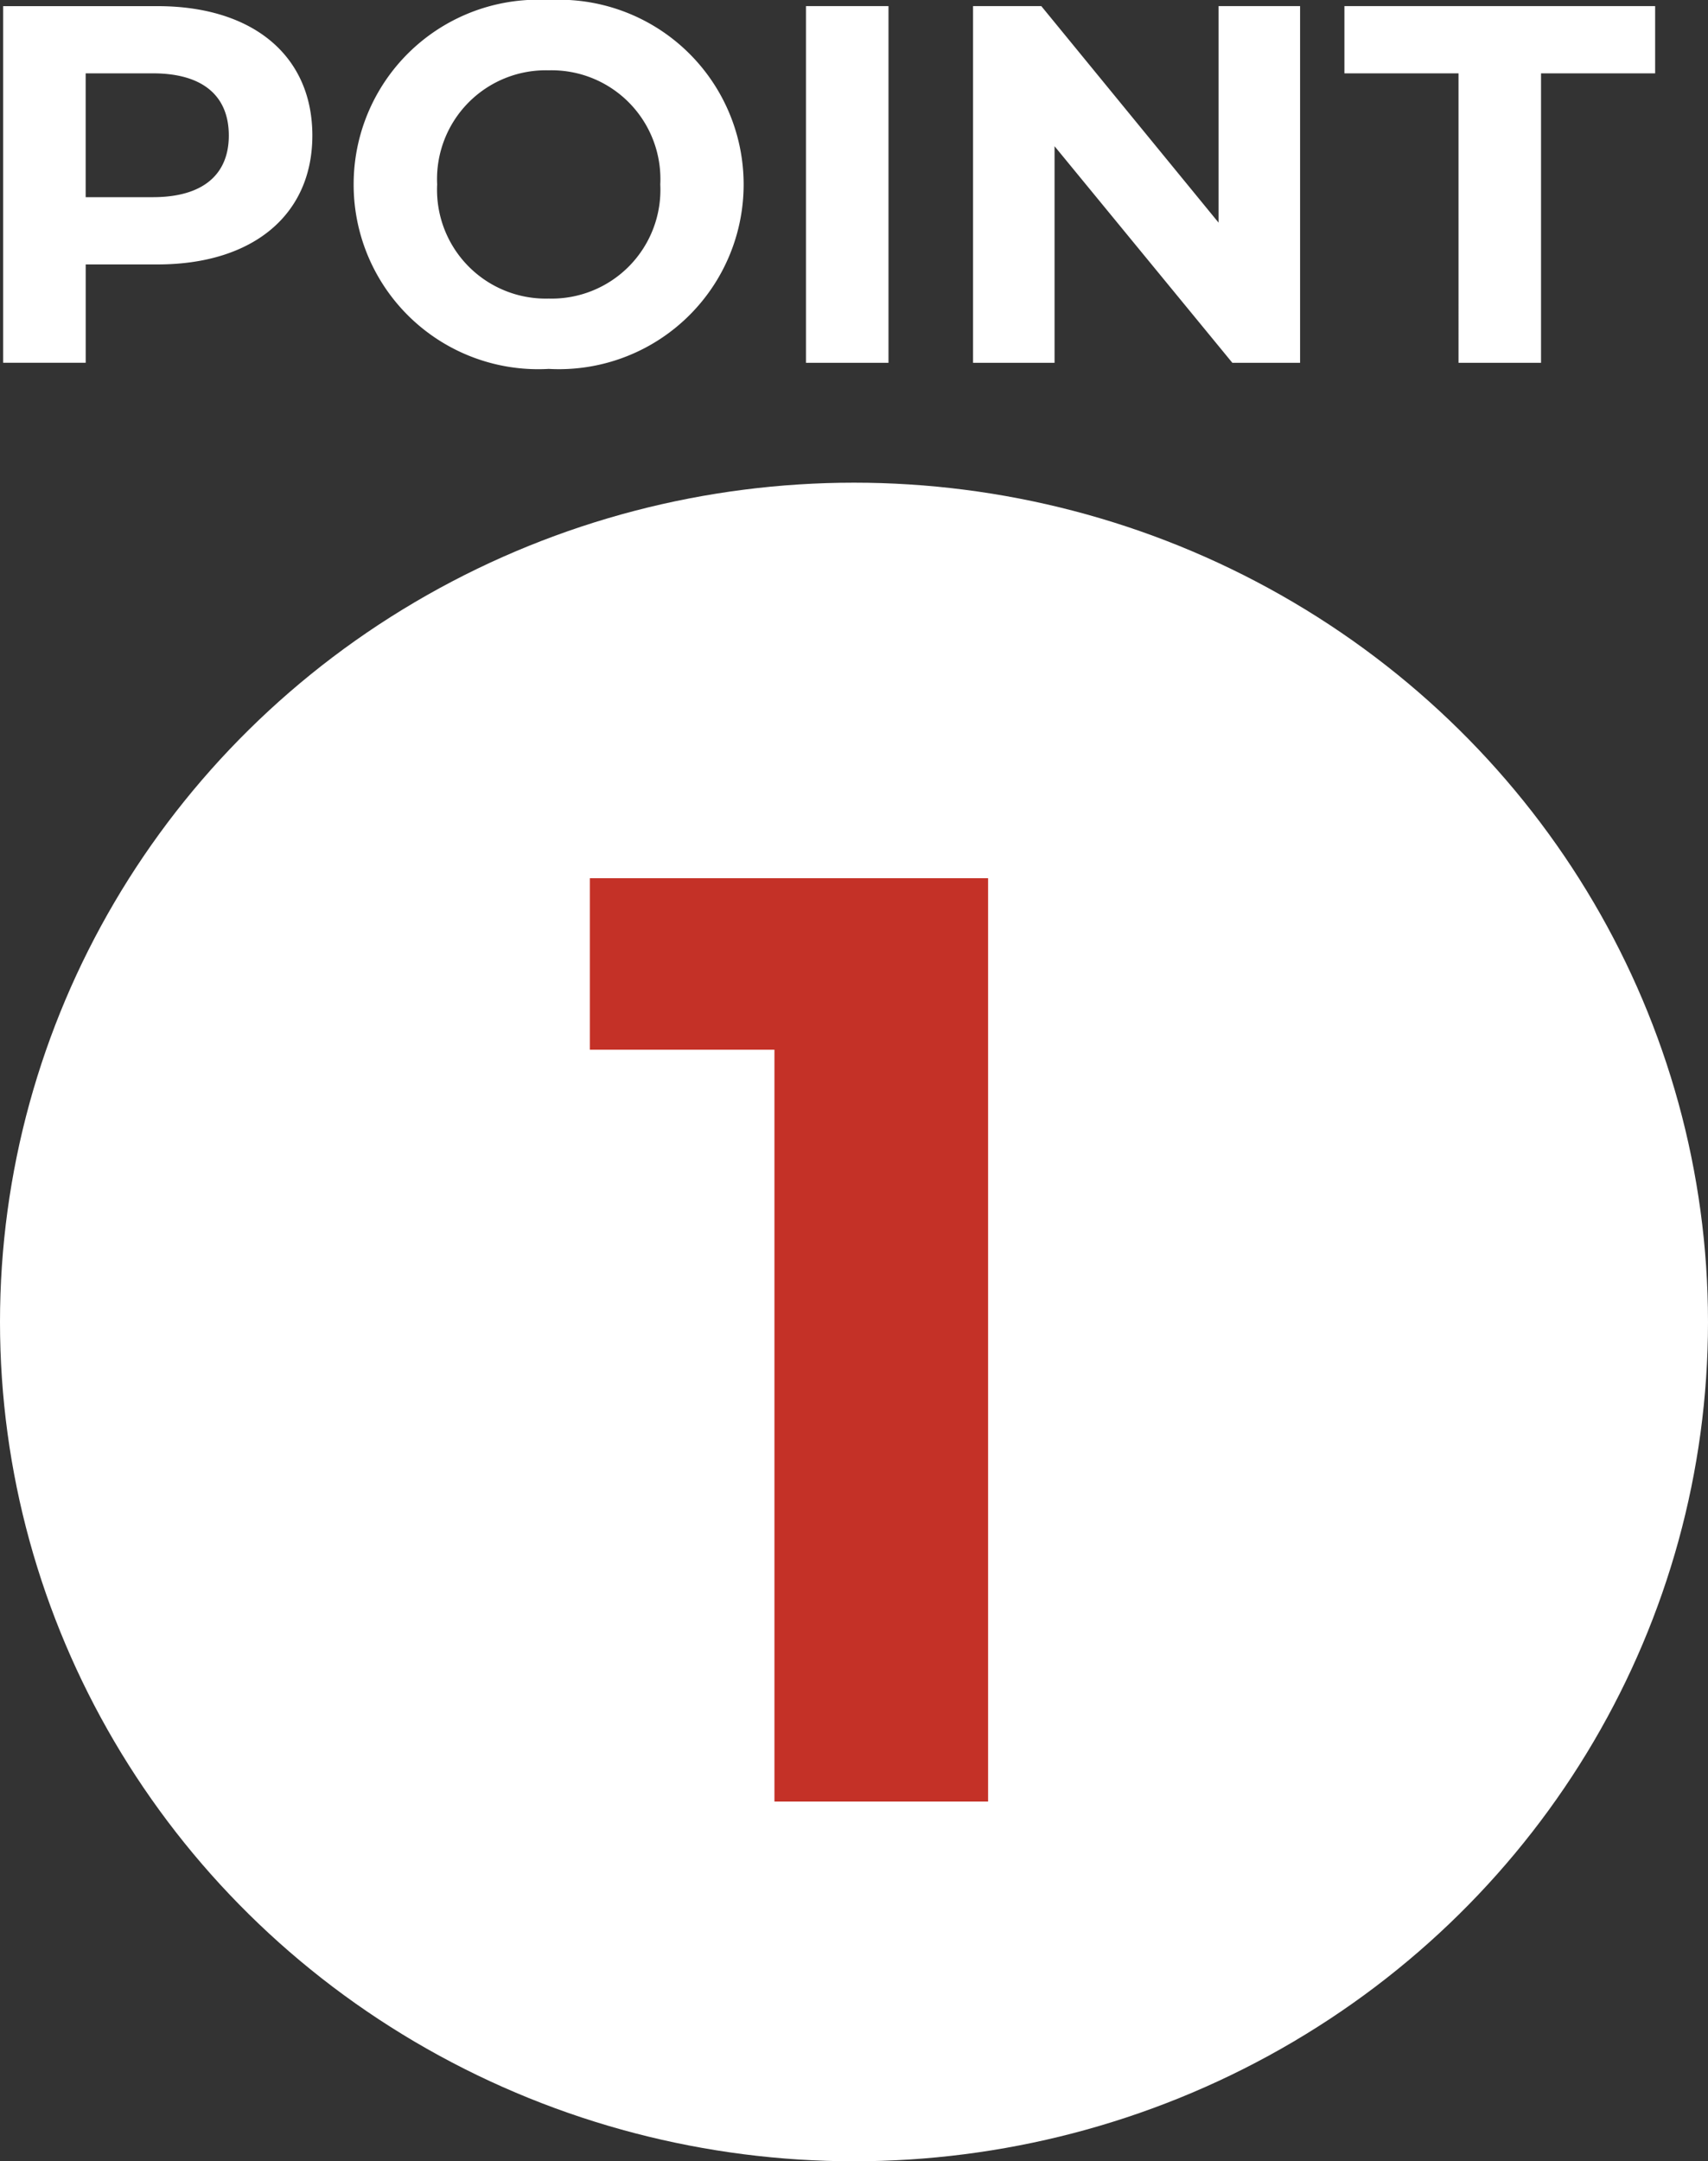
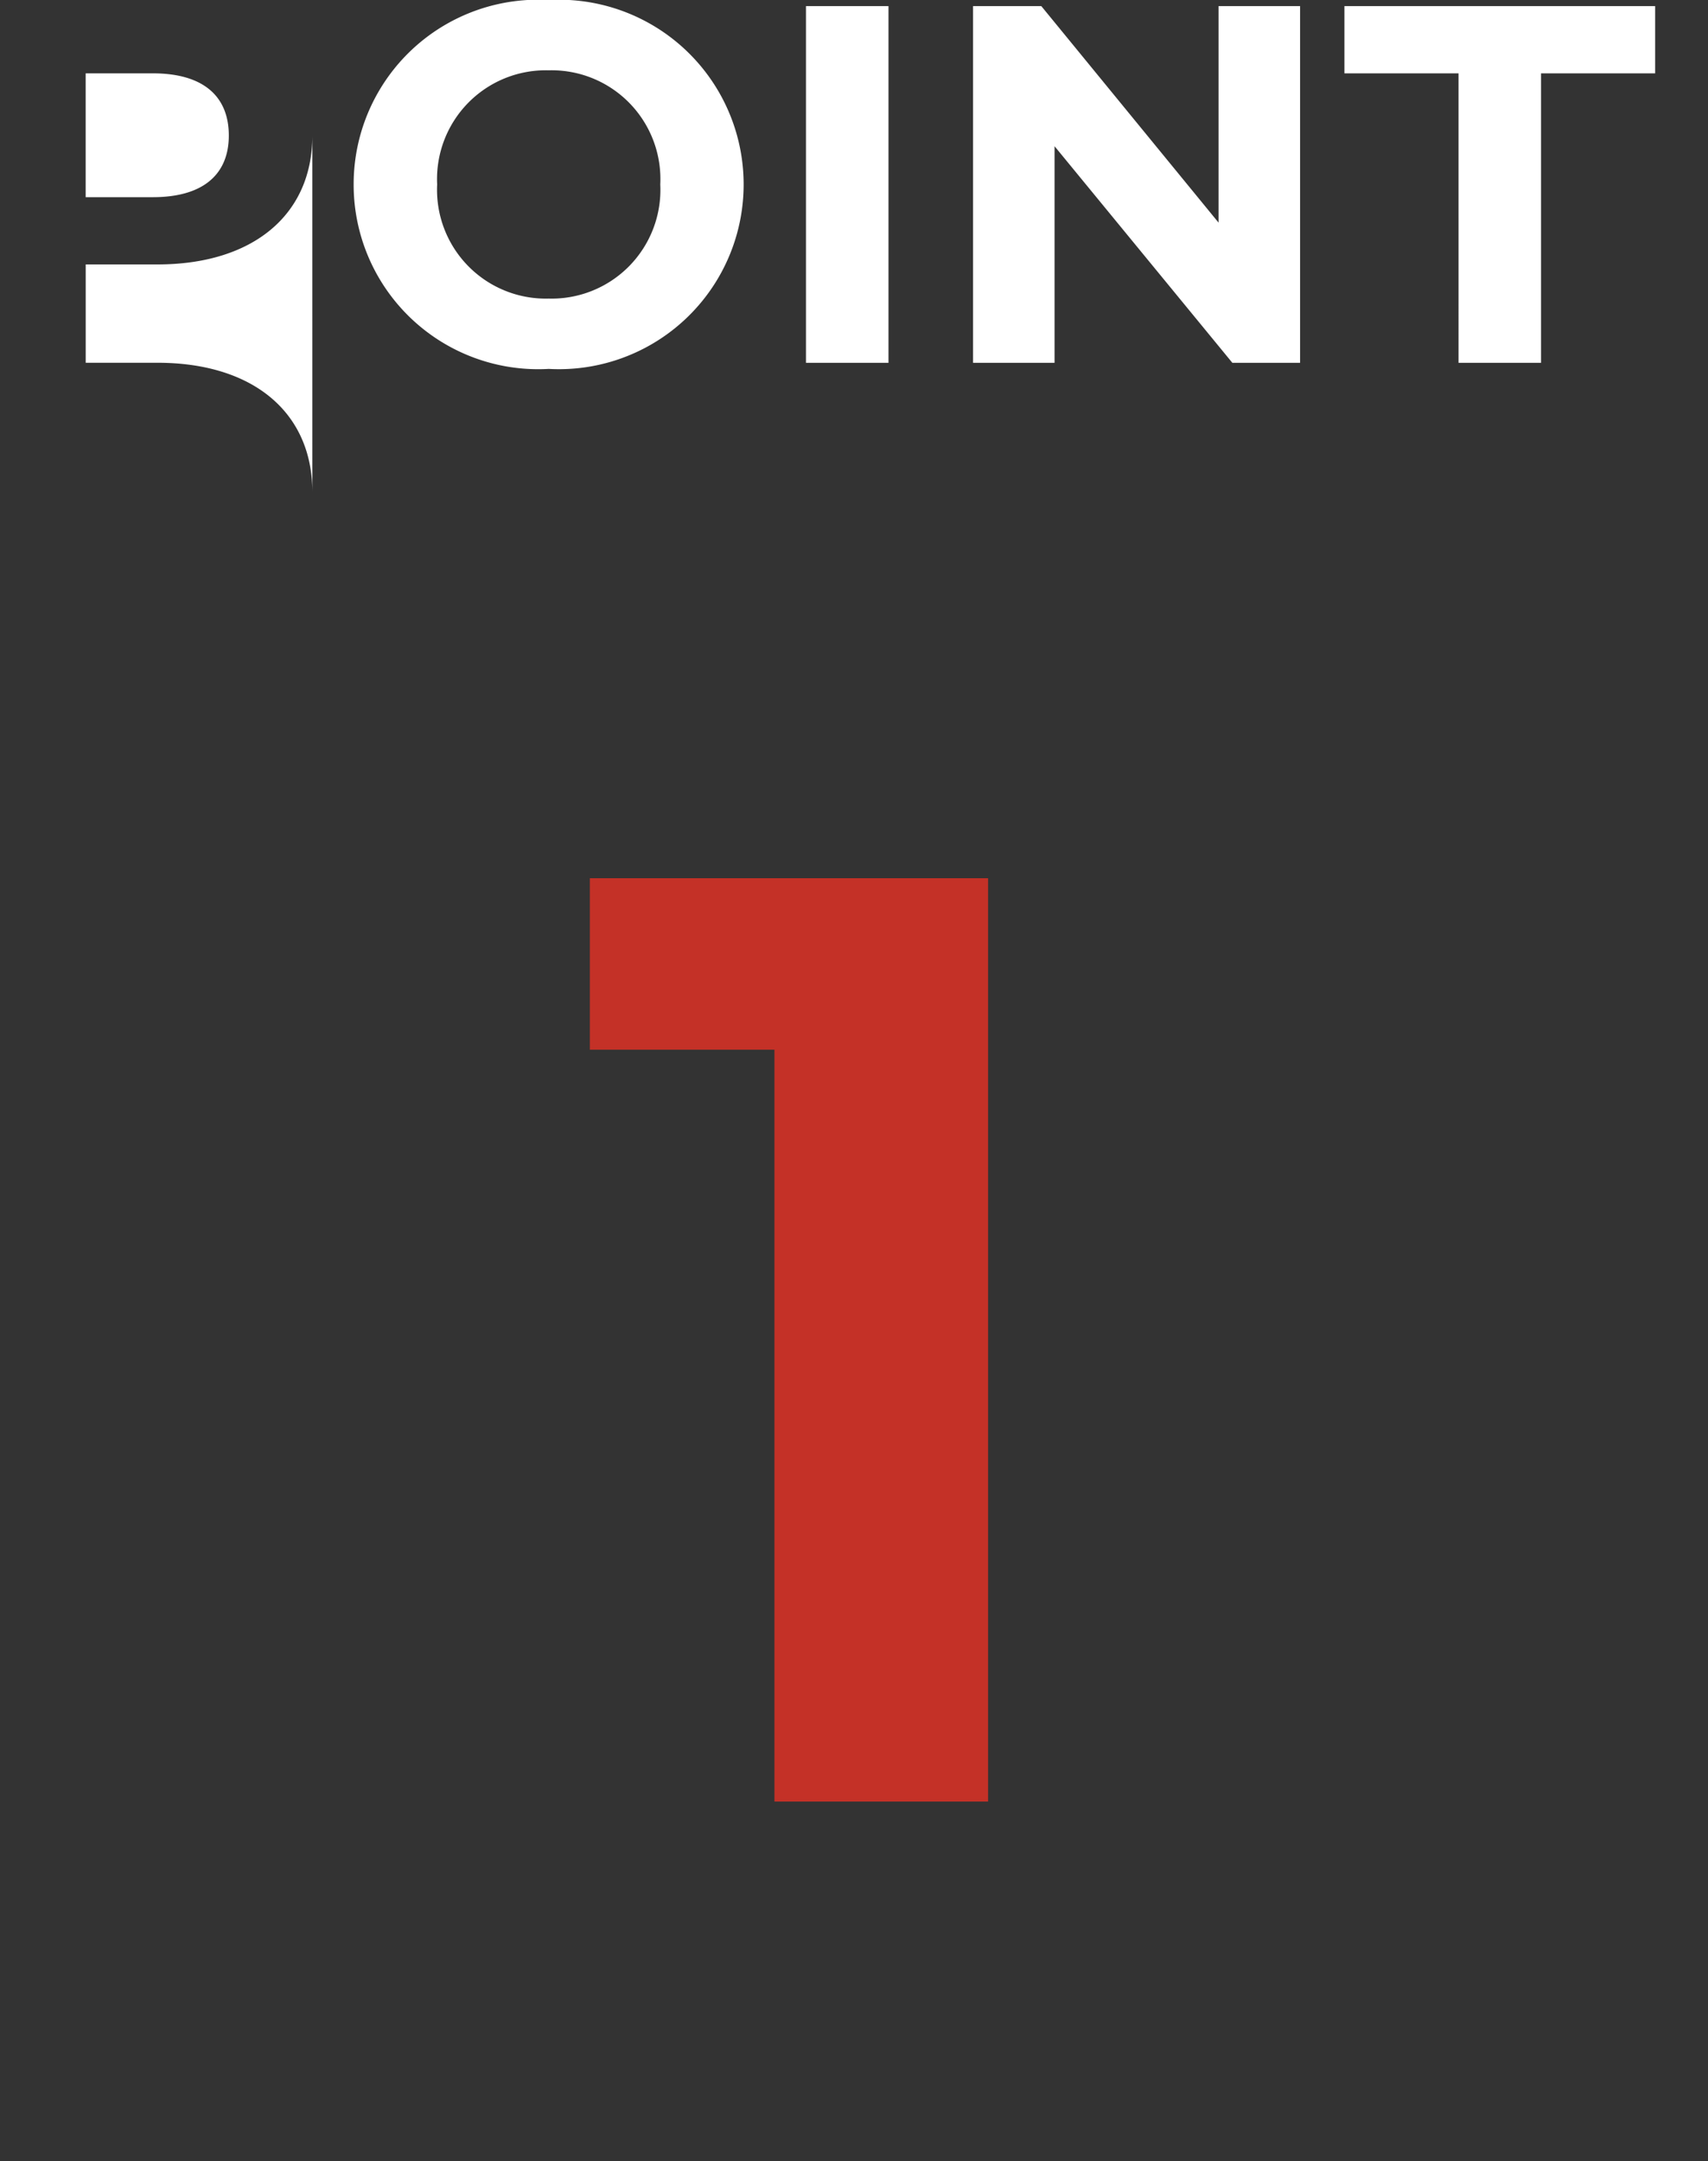
<svg xmlns="http://www.w3.org/2000/svg" viewBox="0 0 57 72.103">
  <rect x="0" y="0" width="57" height="72.103" fill="#333333" stroke="none" />
  <defs>
    <style>.cls-1{fill:#fff}.cls-2{isolation:isolate}</style>
  </defs>
  <g id="レイヤー_2" data-name="レイヤー 2">
    <g id="レイヤー_1-2" data-name="レイヤー 1">
      <g id="グループ_1112" data-name="グループ 1112">
        <g id="グループ_714" data-name="グループ 714">
          <g id="グループ_651" data-name="グループ 651">
-             <ellipse id="楕円形_34" data-name="楕円形 34" class="cls-1" cx="28.5" cy="44.103" rx="28.5" ry="28" />
-           </g>
+             </g>
        </g>
        <path d="M32.975 29.298v30.805h-7.13V35.019h-6.16v-5.721z" fill="#c43127" id="_1" data-name="1" />
        <g id="POINT_" data-name="POINT" class="cls-2">
          <g class="cls-2">
-             <path class="cls-1" d="M10.424 4.521c0 2.652-1.989 4.301-5.168 4.301H2.86v3.28H.105V.205h5.151c3.18 0 5.168 1.649 5.168 4.317zm-2.788 0c0-1.308-.85-2.074-2.533-2.074H2.859v4.131h2.244c1.683 0 2.533-.765 2.533-2.057zm4.166 1.632A6.157 6.157 0 0118.312 0a6.163 6.163 0 110 12.307 6.158 6.158 0 01-6.51-6.154zm10.233 0a3.63 3.63 0 00-3.723-3.807 3.63 3.63 0 00-3.723 3.807 3.63 3.63 0 003.723 3.808 3.63 3.63 0 003.723-3.808zM26.897.204h2.754v11.899h-2.754zm16.49 0v11.899h-2.261l-5.933-7.225v7.225h-2.72V.204h2.278l5.916 7.224V.204zm5.287 2.243h-3.808V.204h10.37v2.243h-3.808v9.656h-2.754z" />
+             <path class="cls-1" d="M10.424 4.521c0 2.652-1.989 4.301-5.168 4.301H2.86v3.28H.105h5.151c3.18 0 5.168 1.649 5.168 4.317zm-2.788 0c0-1.308-.85-2.074-2.533-2.074H2.859v4.131h2.244c1.683 0 2.533-.765 2.533-2.057zm4.166 1.632A6.157 6.157 0 0118.312 0a6.163 6.163 0 110 12.307 6.158 6.158 0 01-6.51-6.154zm10.233 0a3.63 3.63 0 00-3.723-3.807 3.63 3.63 0 00-3.723 3.807 3.63 3.63 0 003.723 3.808 3.63 3.63 0 003.723-3.808zM26.897.204h2.754v11.899h-2.754zm16.49 0v11.899h-2.261l-5.933-7.225v7.225h-2.72V.204h2.278l5.916 7.224V.204zm5.287 2.243h-3.808V.204h10.37v2.243h-3.808v9.656h-2.754z" />
          </g>
        </g>
      </g>
    </g>
  </g>
</svg>